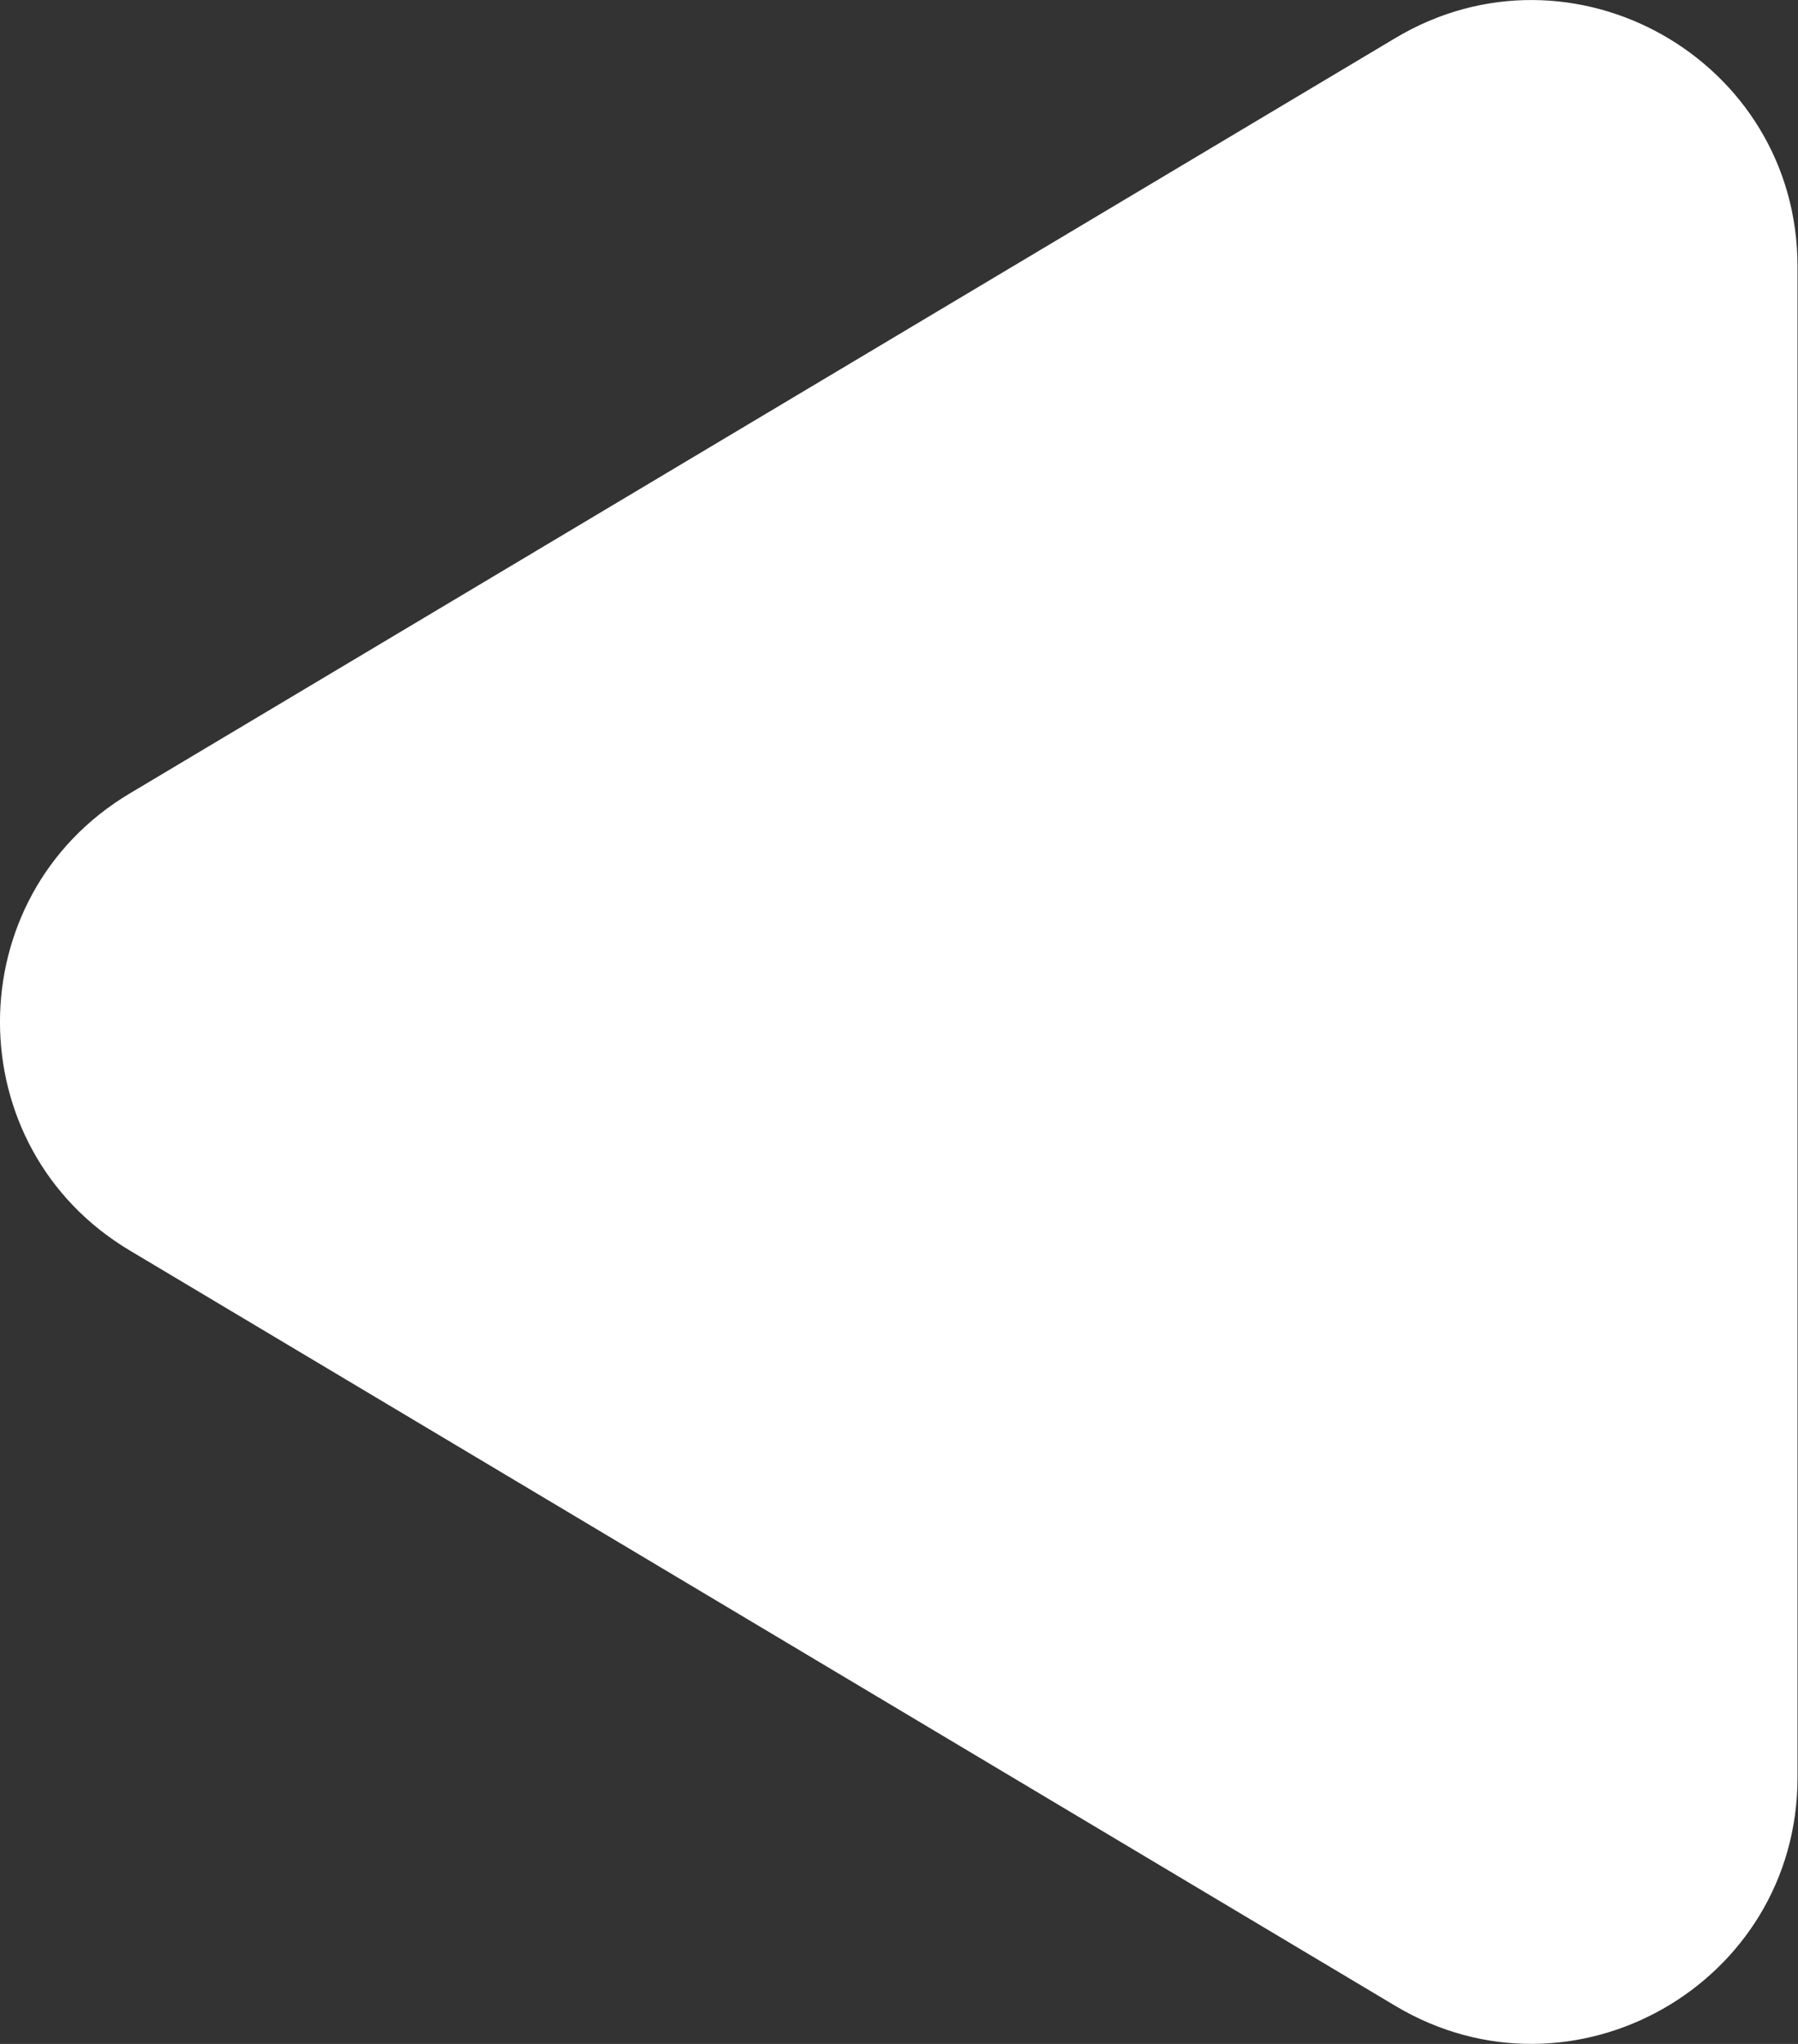
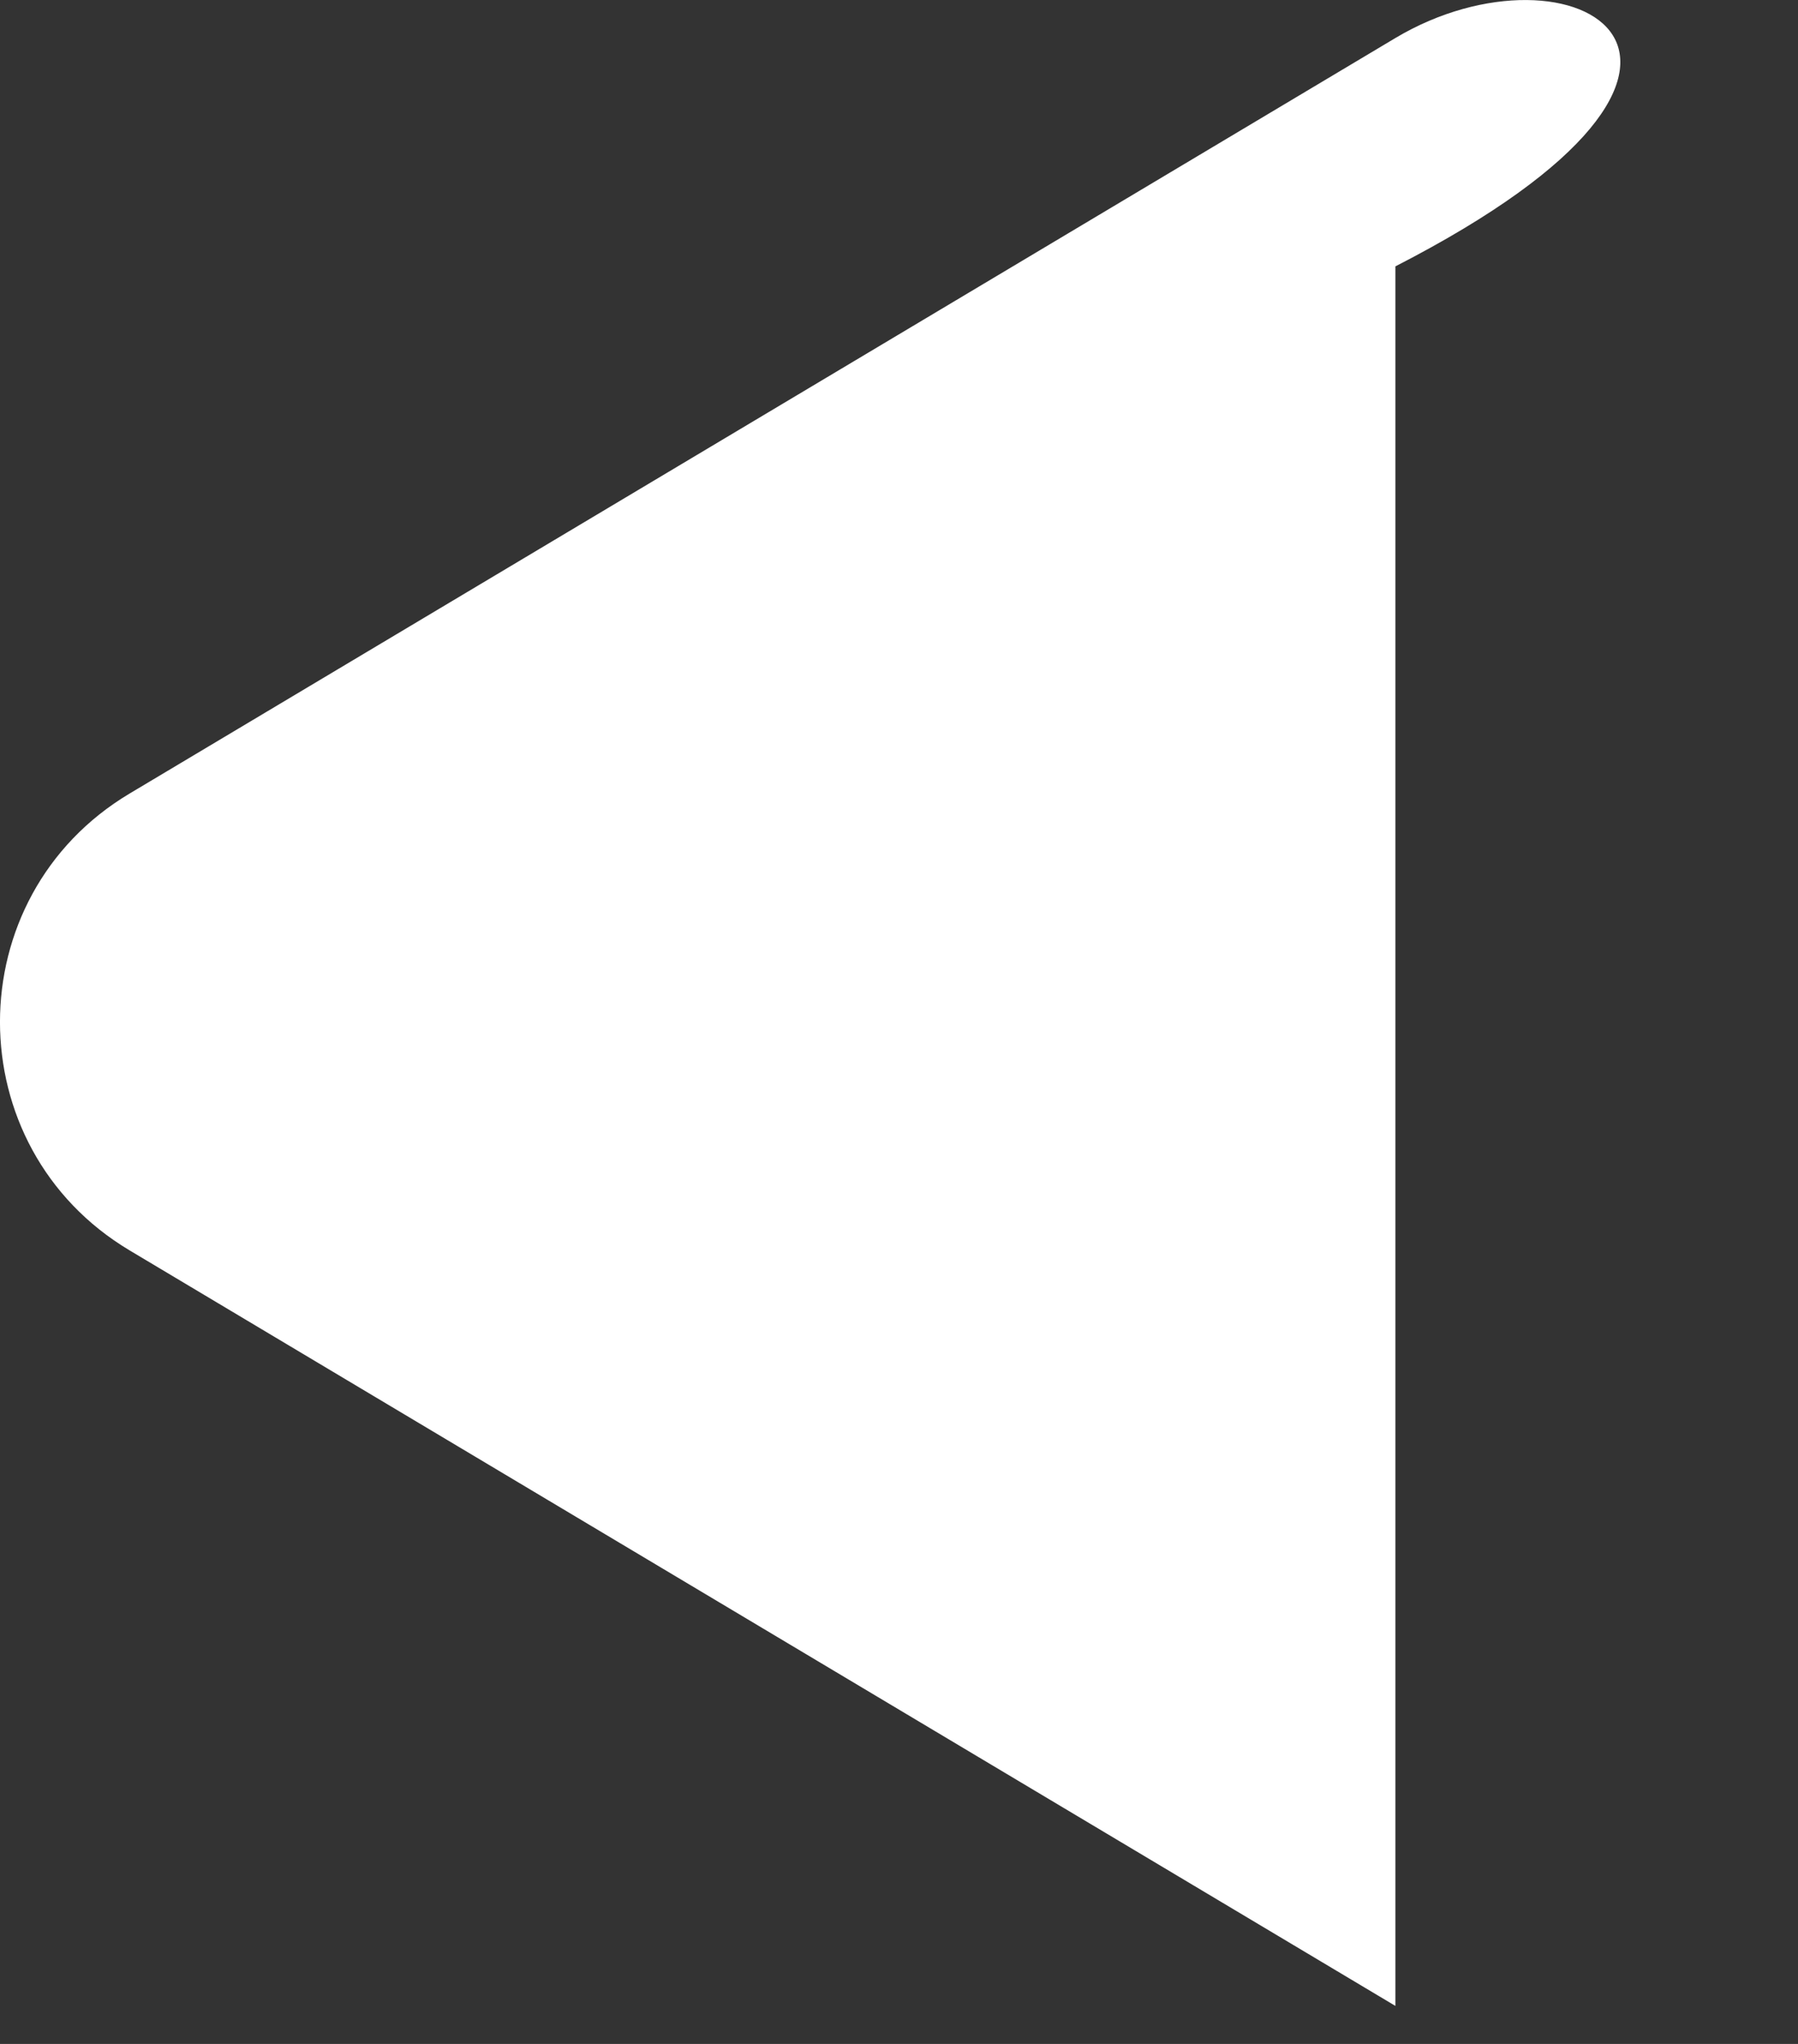
<svg xmlns="http://www.w3.org/2000/svg" width="22" height="25" viewBox="0 0 22 25" fill="none">
  <rect x="0" y="0" width="22" height="25" fill="#333333" stroke="none" />
-   <path d="M1.586 9.706C-0.529 10.968 -0.529 14.032 1.586 15.294L17.074 24.535C19.243 25.829 21.994 24.267 21.994 21.742V3.258C21.994 0.733 19.243 -0.829 17.074 0.465L1.586 9.706Z" fill="white" />
+   <path d="M1.586 9.706C-0.529 10.968 -0.529 14.032 1.586 15.294L17.074 24.535V3.258C21.994 0.733 19.243 -0.829 17.074 0.465L1.586 9.706Z" fill="white" />
</svg>